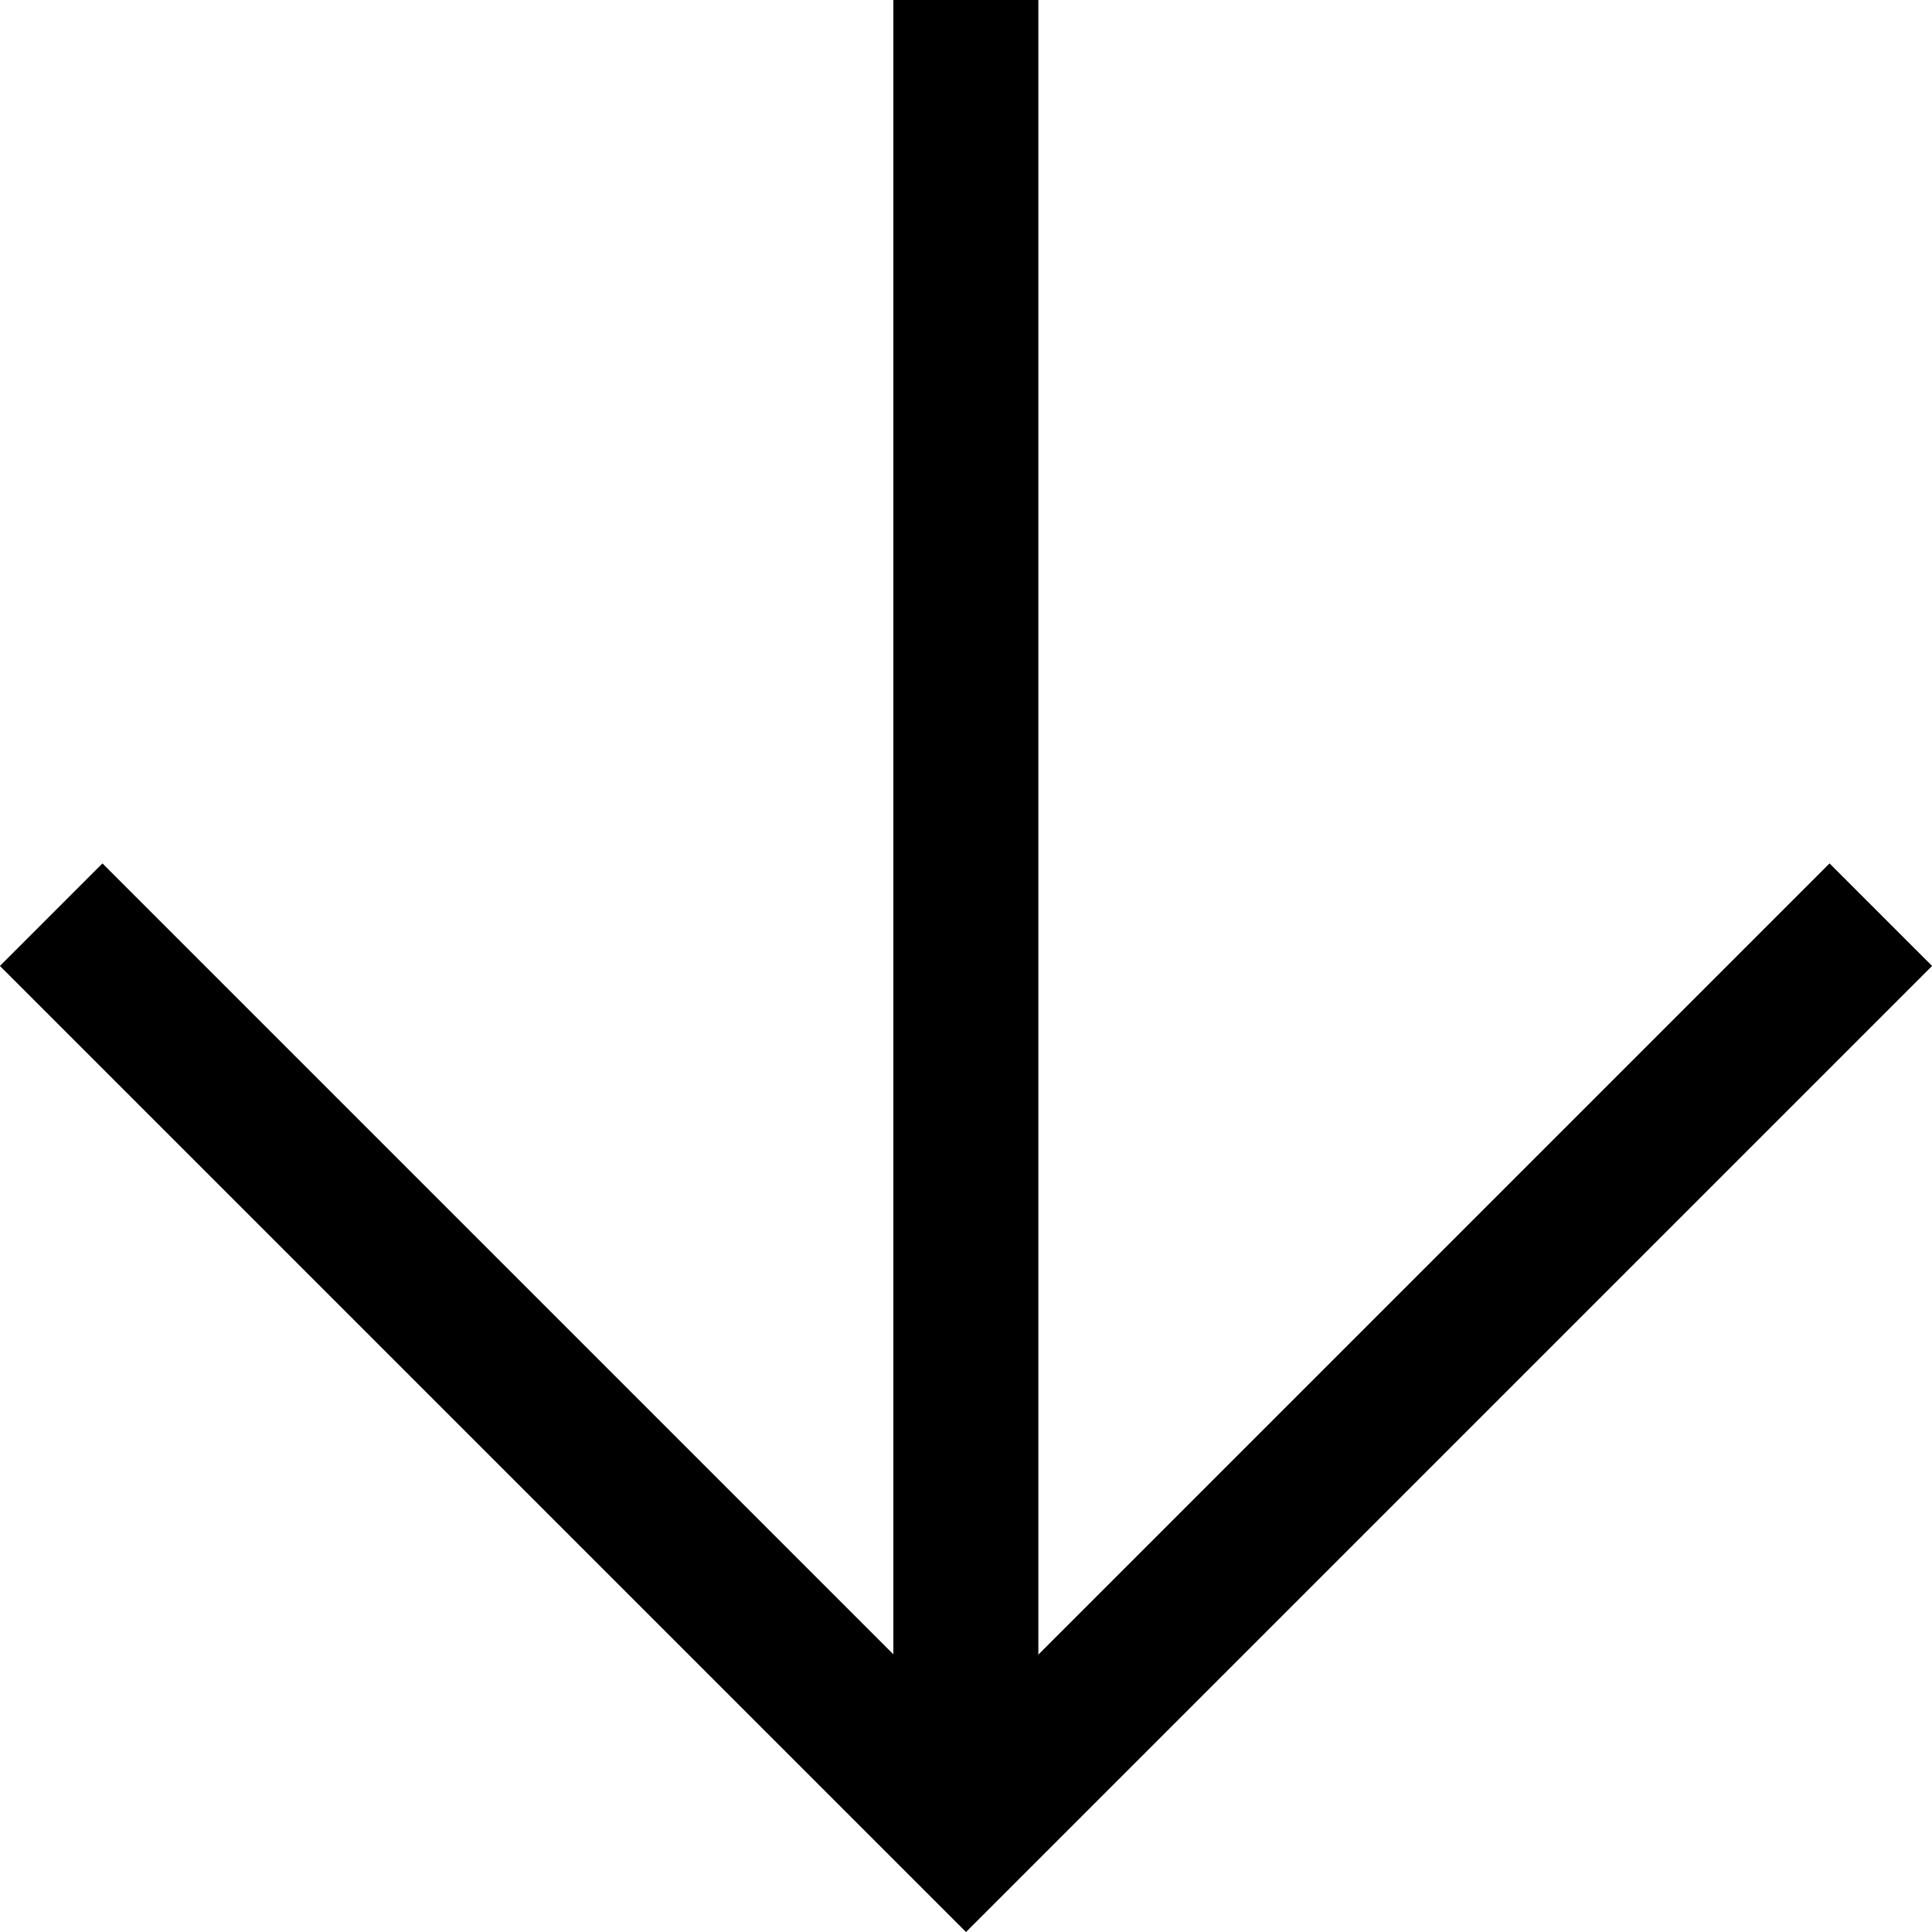
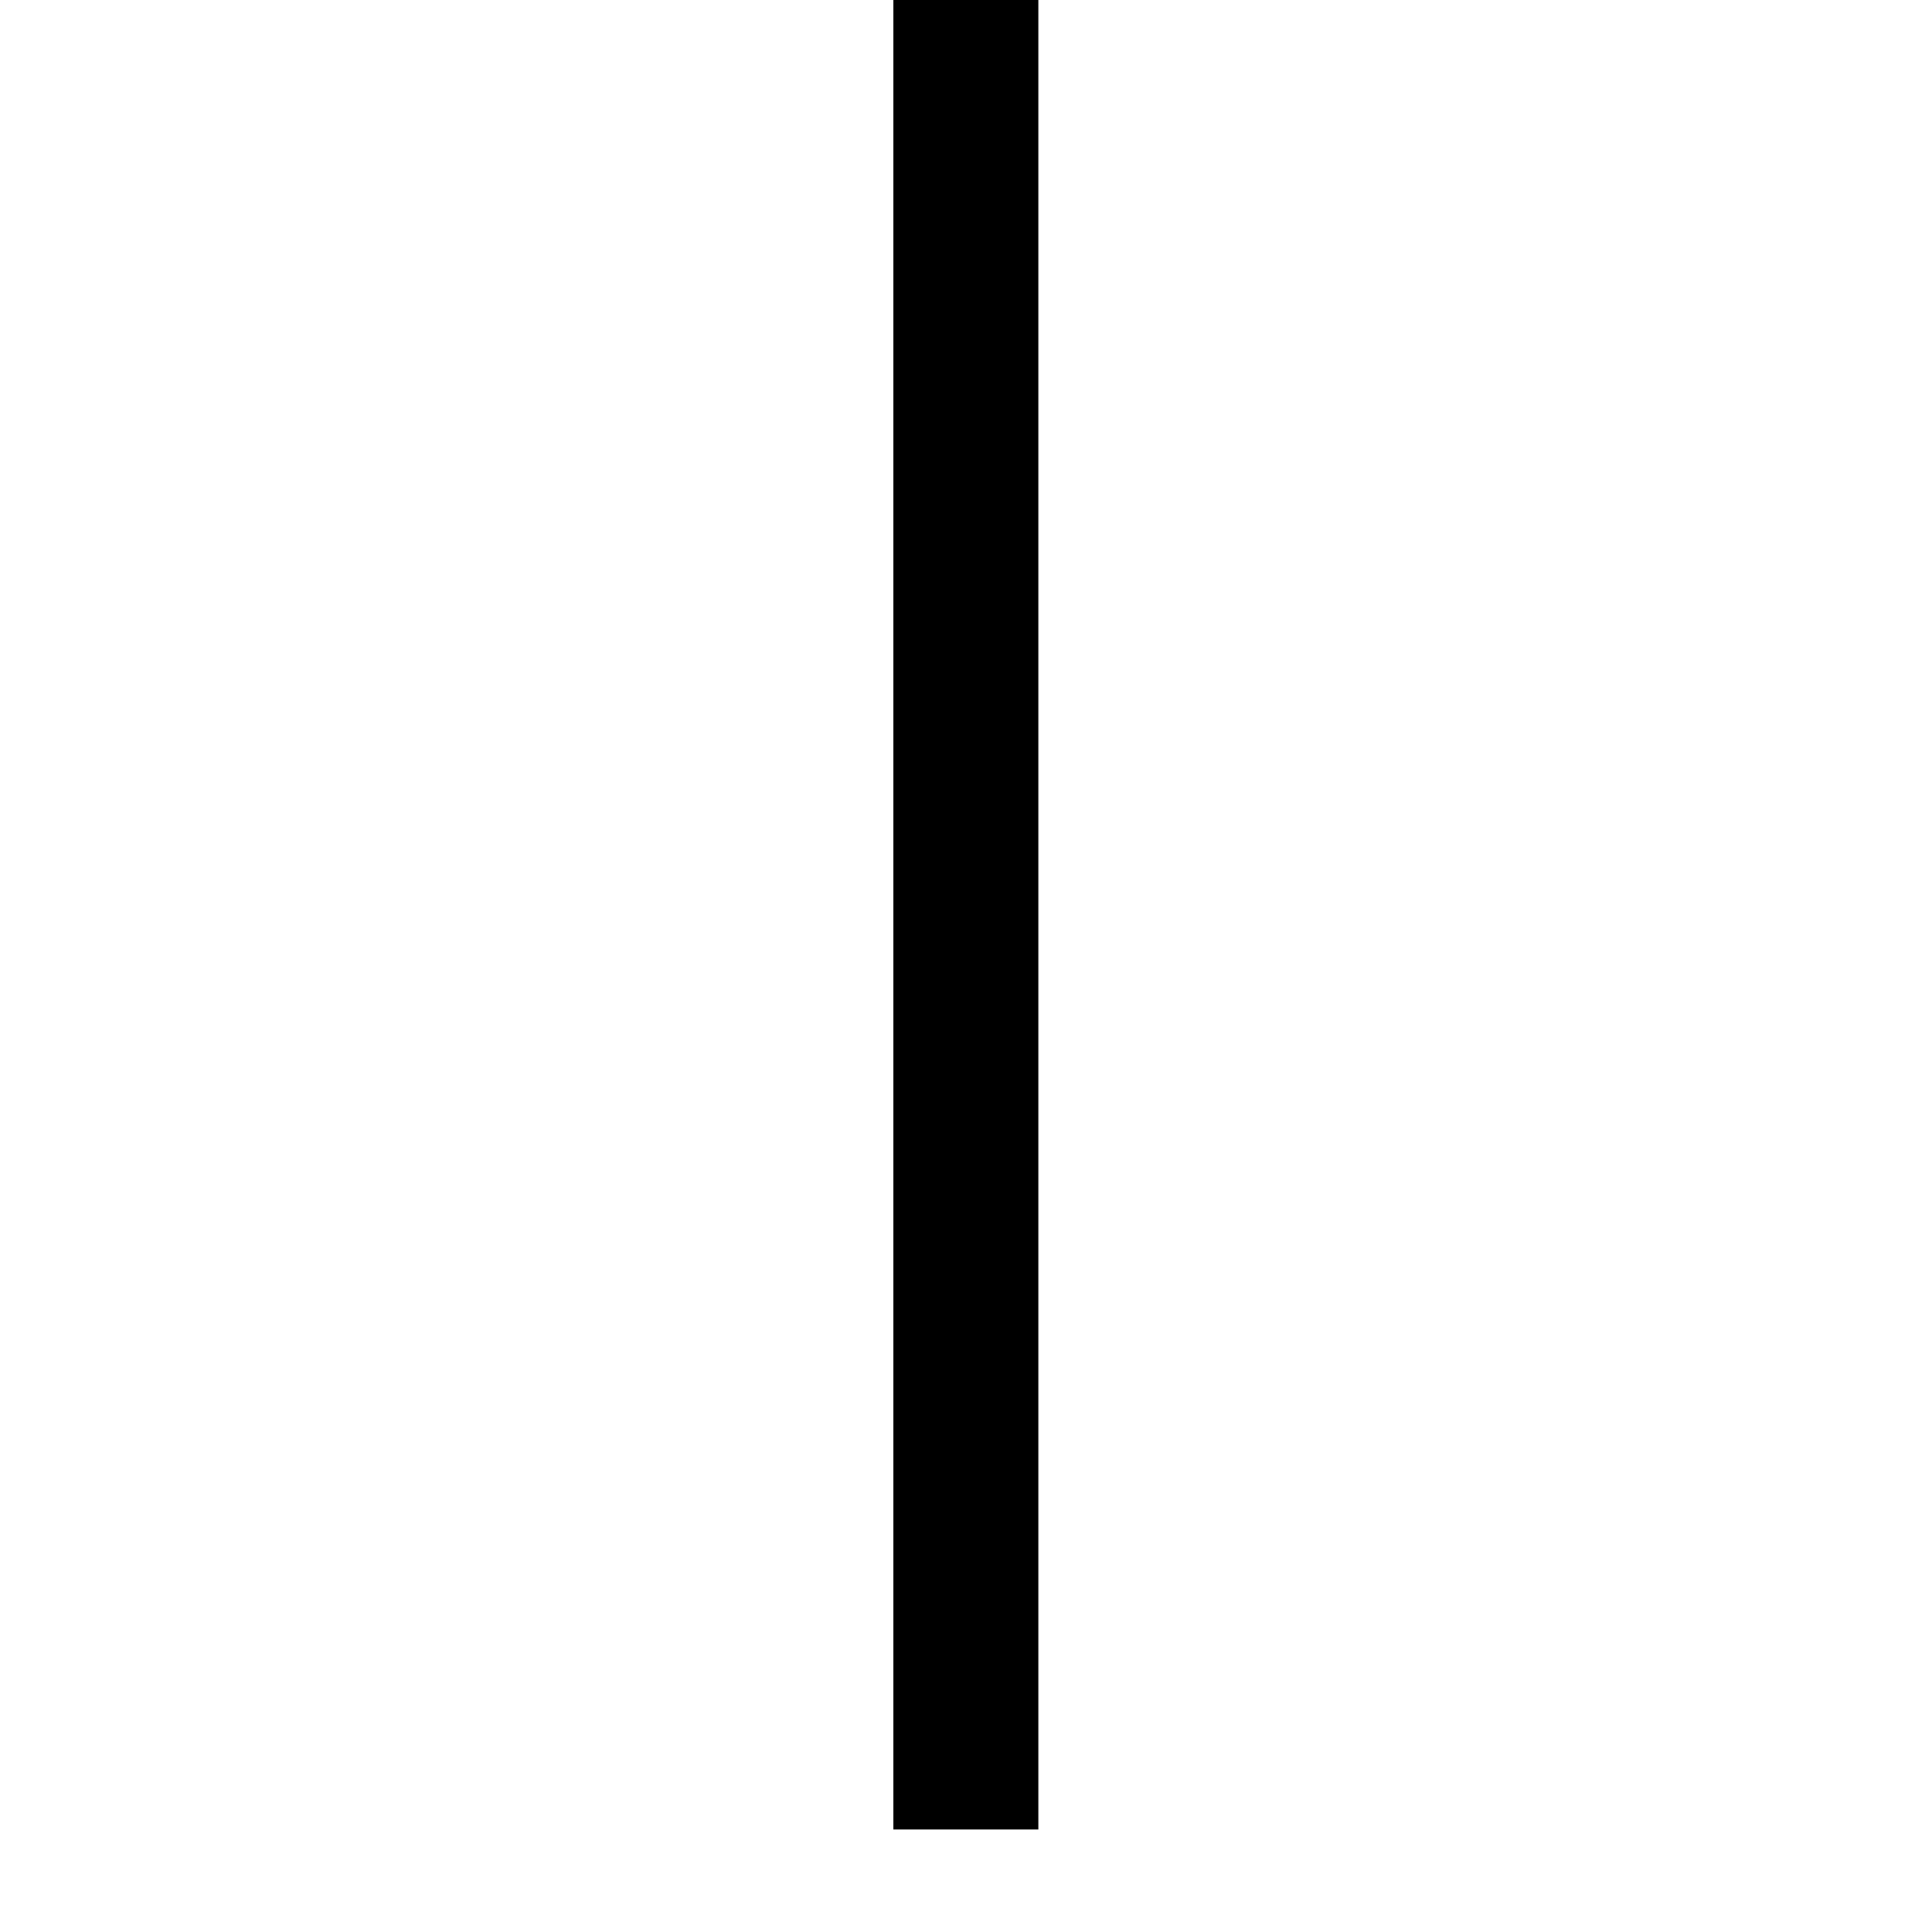
<svg xmlns="http://www.w3.org/2000/svg" width="13.324" height="13.324" viewBox="0 0 13.324 13.324">
  <g transform="translate(-661.979 393.077) rotate(-90)">
-     <path d="M-5349.231-15741.668l-6.309,6.309,6.309,6.309" transform="translate(5736 16404)" fill="none" stroke="#000" stroke-width="1" />
    <path d="M-5355.54-15733.807h12.617" transform="translate(5736 16402.447)" fill="none" stroke="#000" stroke-width="1" />
  </g>
</svg>